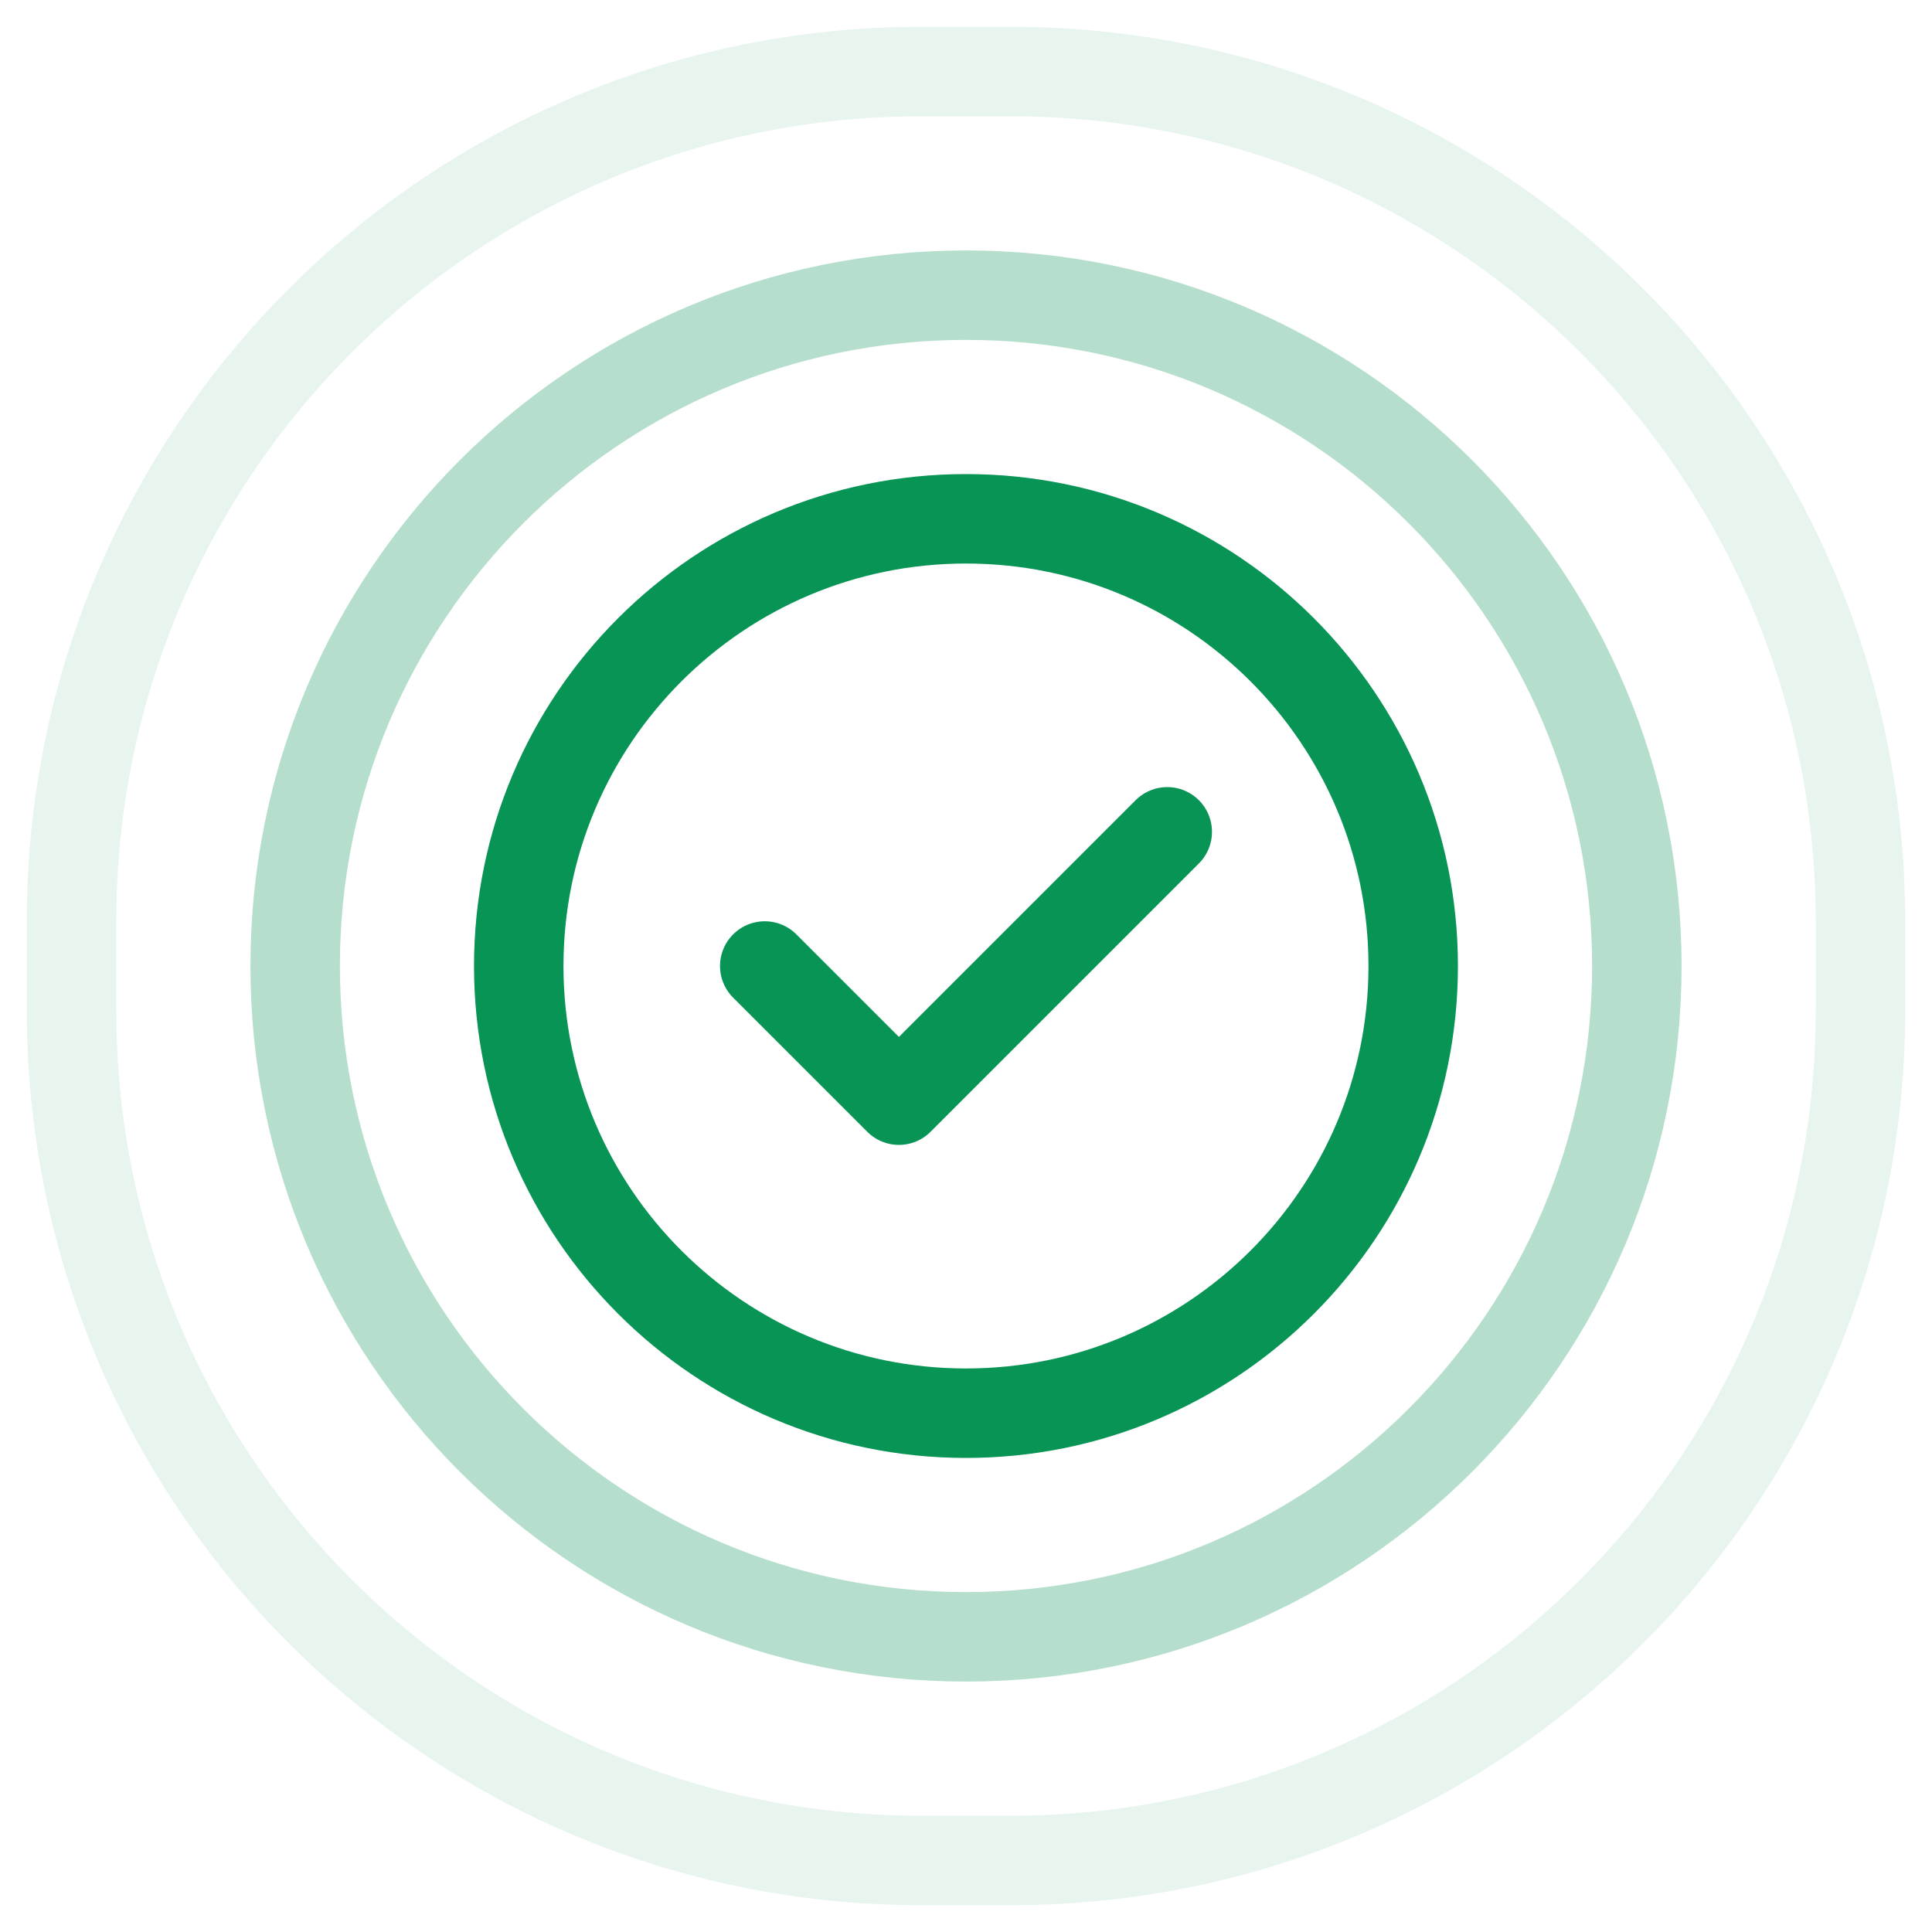
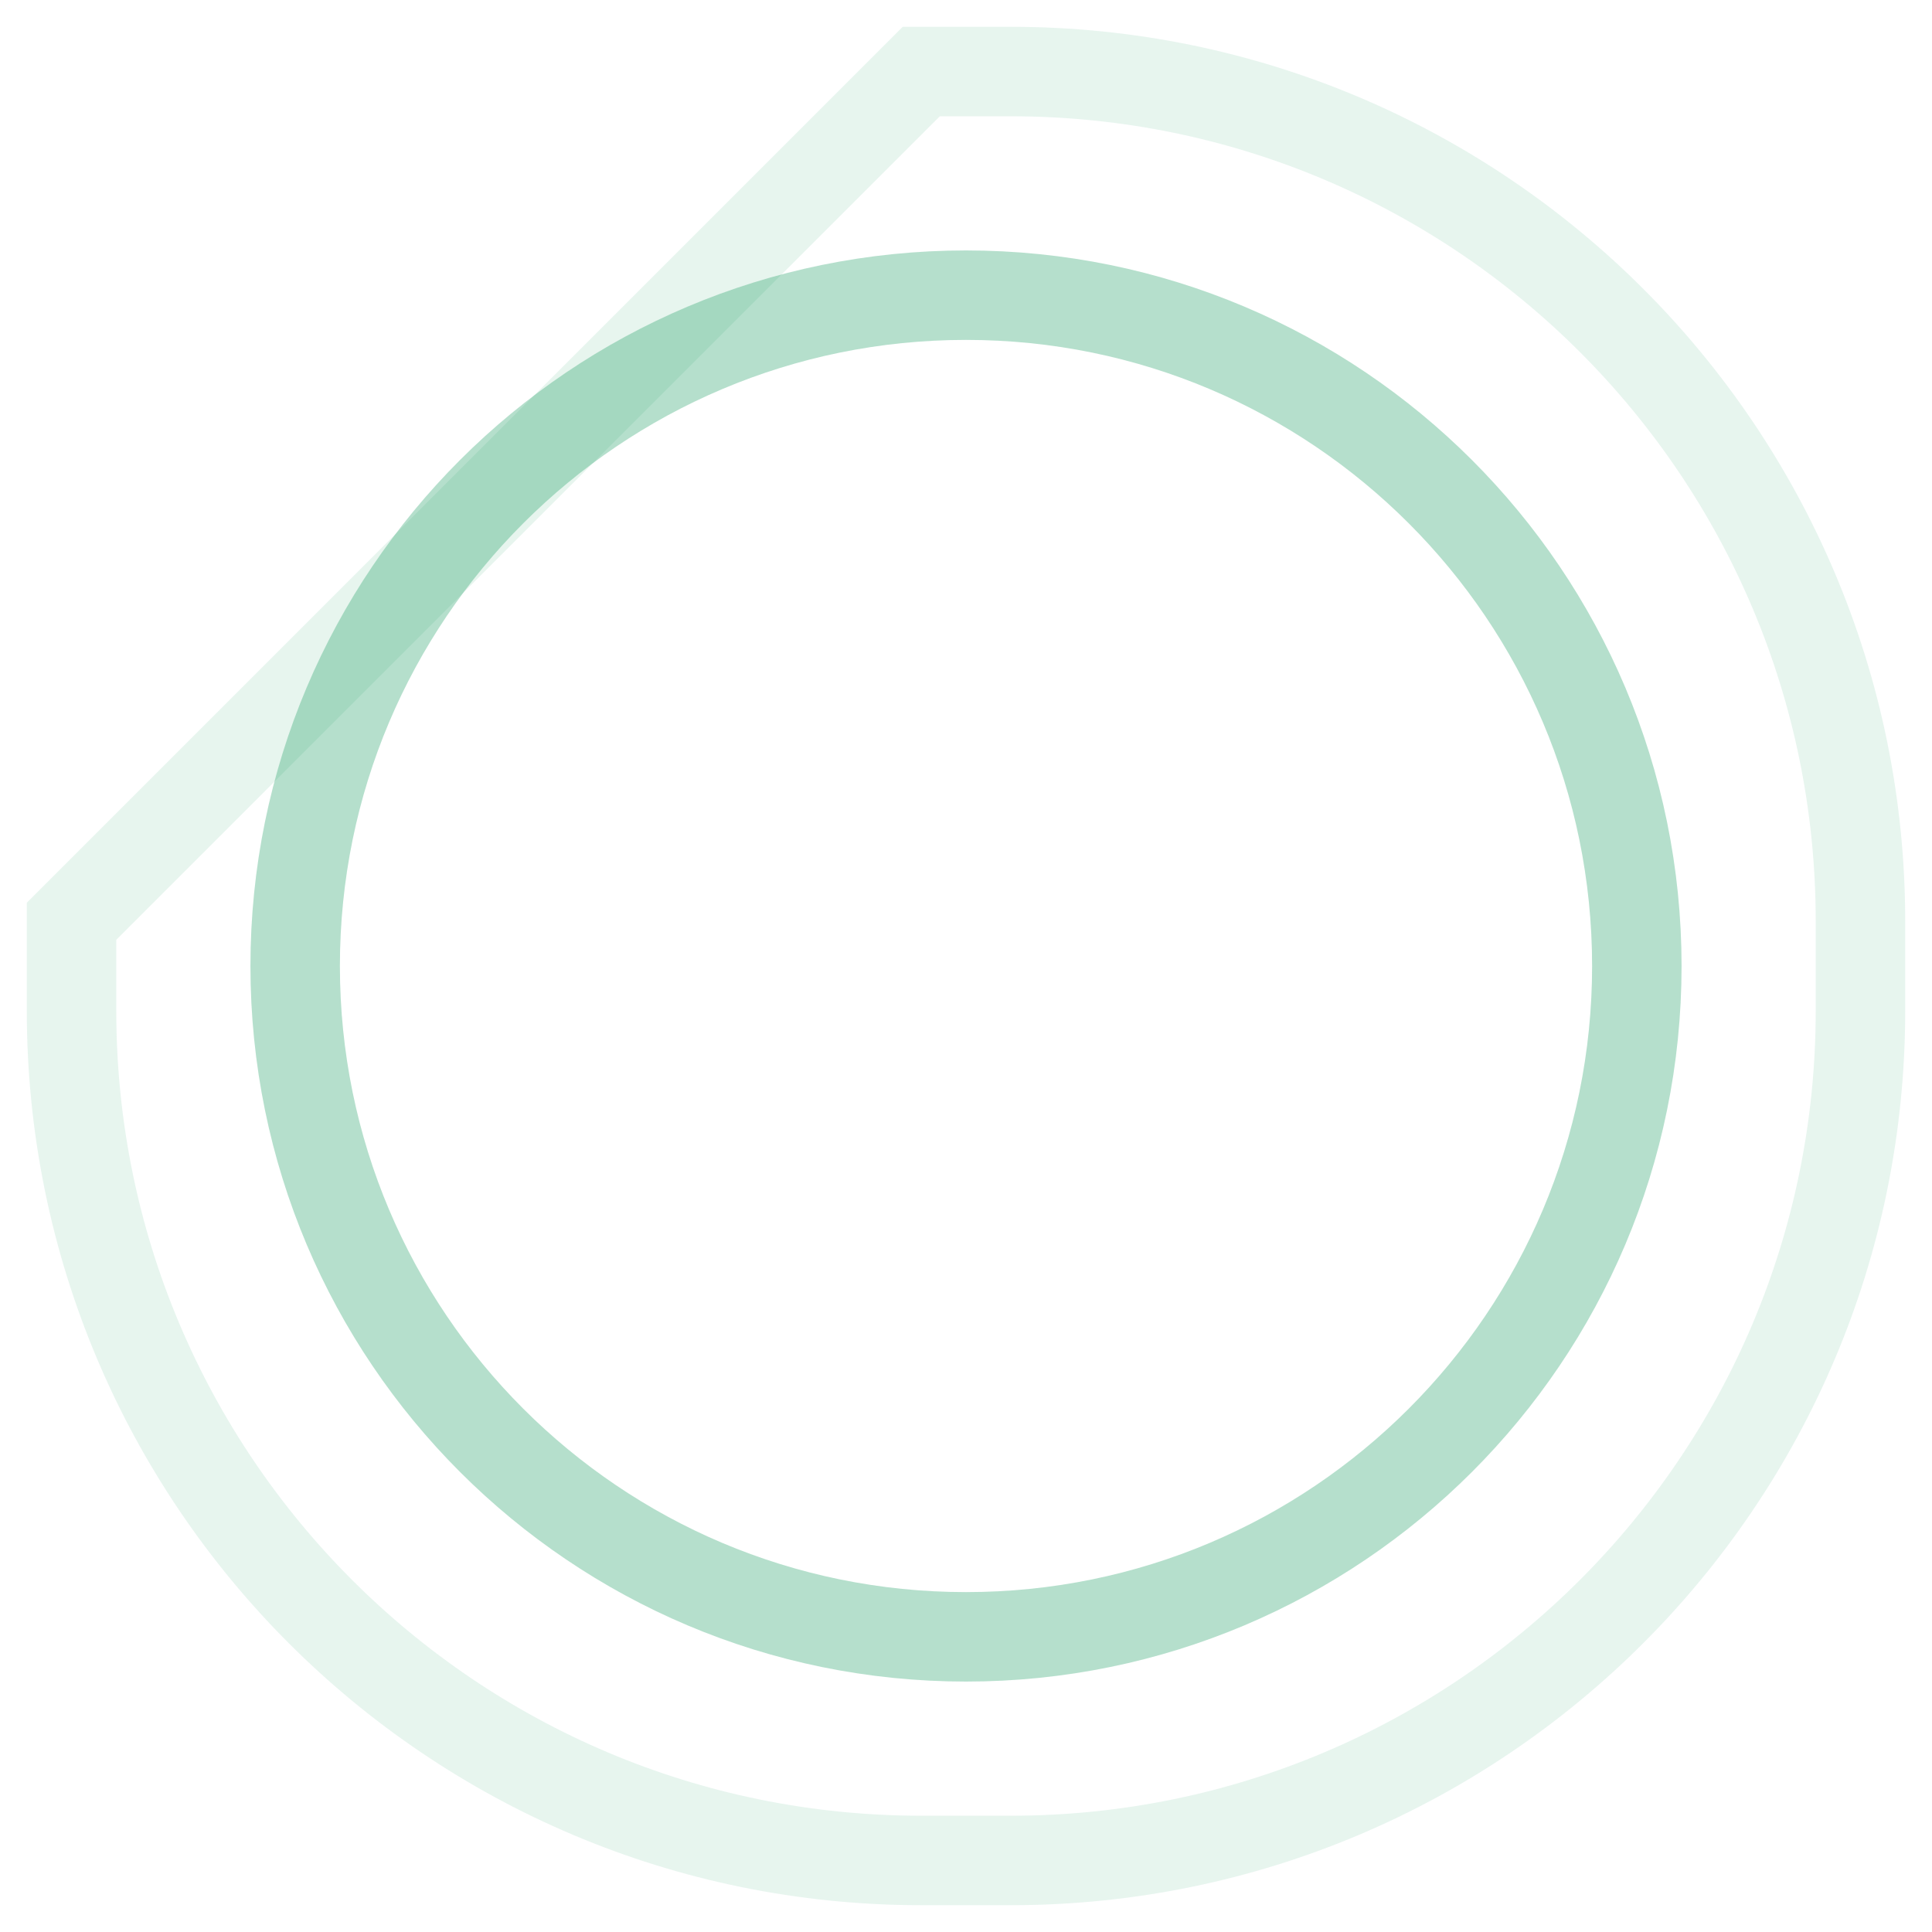
<svg xmlns="http://www.w3.org/2000/svg" width="36" height="36" viewBox="0 0 36 36" fill="none">
  <g opacity="0.3">
    <path d="M18 5.5C24.903 5.5 30.499 11.096 30.5 18C30.5 24.903 24.903 30.5 18 30.5C11.096 30.5 5.5 24.903 5.5 18C5.5 11.096 11.096 5.5 18 5.5Z" stroke="#079455" stroke-width="1.667" />
  </g>
  <g opacity="0.1">
-     <path d="M17.167 1.333H18.833C27.578 1.333 34.667 8.422 34.667 17.167V18.833C34.667 27.578 27.578 34.667 18.833 34.667H17.167C8.422 34.667 1.333 27.578 1.333 18.833V17.167C1.333 8.422 8.422 1.333 17.167 1.333Z" stroke="#079455" stroke-width="1.667" />
+     <path d="M17.167 1.333H18.833C27.578 1.333 34.667 8.422 34.667 17.167V18.833C34.667 27.578 27.578 34.667 18.833 34.667H17.167C8.422 34.667 1.333 27.578 1.333 18.833V17.167Z" stroke="#079455" stroke-width="1.667" />
  </g>
  <g clip-path="url(#clip0_8058_741377)">
    <path d="M14.25 18L16.75 20.5L21.75 15.5M26.333 18C26.333 22.602 22.602 26.333 18 26.333C13.398 26.333 9.666 22.602 9.666 18C9.666 13.398 13.398 9.667 18 9.667C22.602 9.667 26.333 13.398 26.333 18Z" stroke="#079455" stroke-width="1.667" stroke-linecap="round" stroke-linejoin="round" />
  </g>
  <defs>
    <clipPath id="clip0_8058_741377">
-       <rect width="20" height="20" fill="white" transform="translate(8 8)" />
-     </clipPath>
+       </clipPath>
  </defs>
</svg>